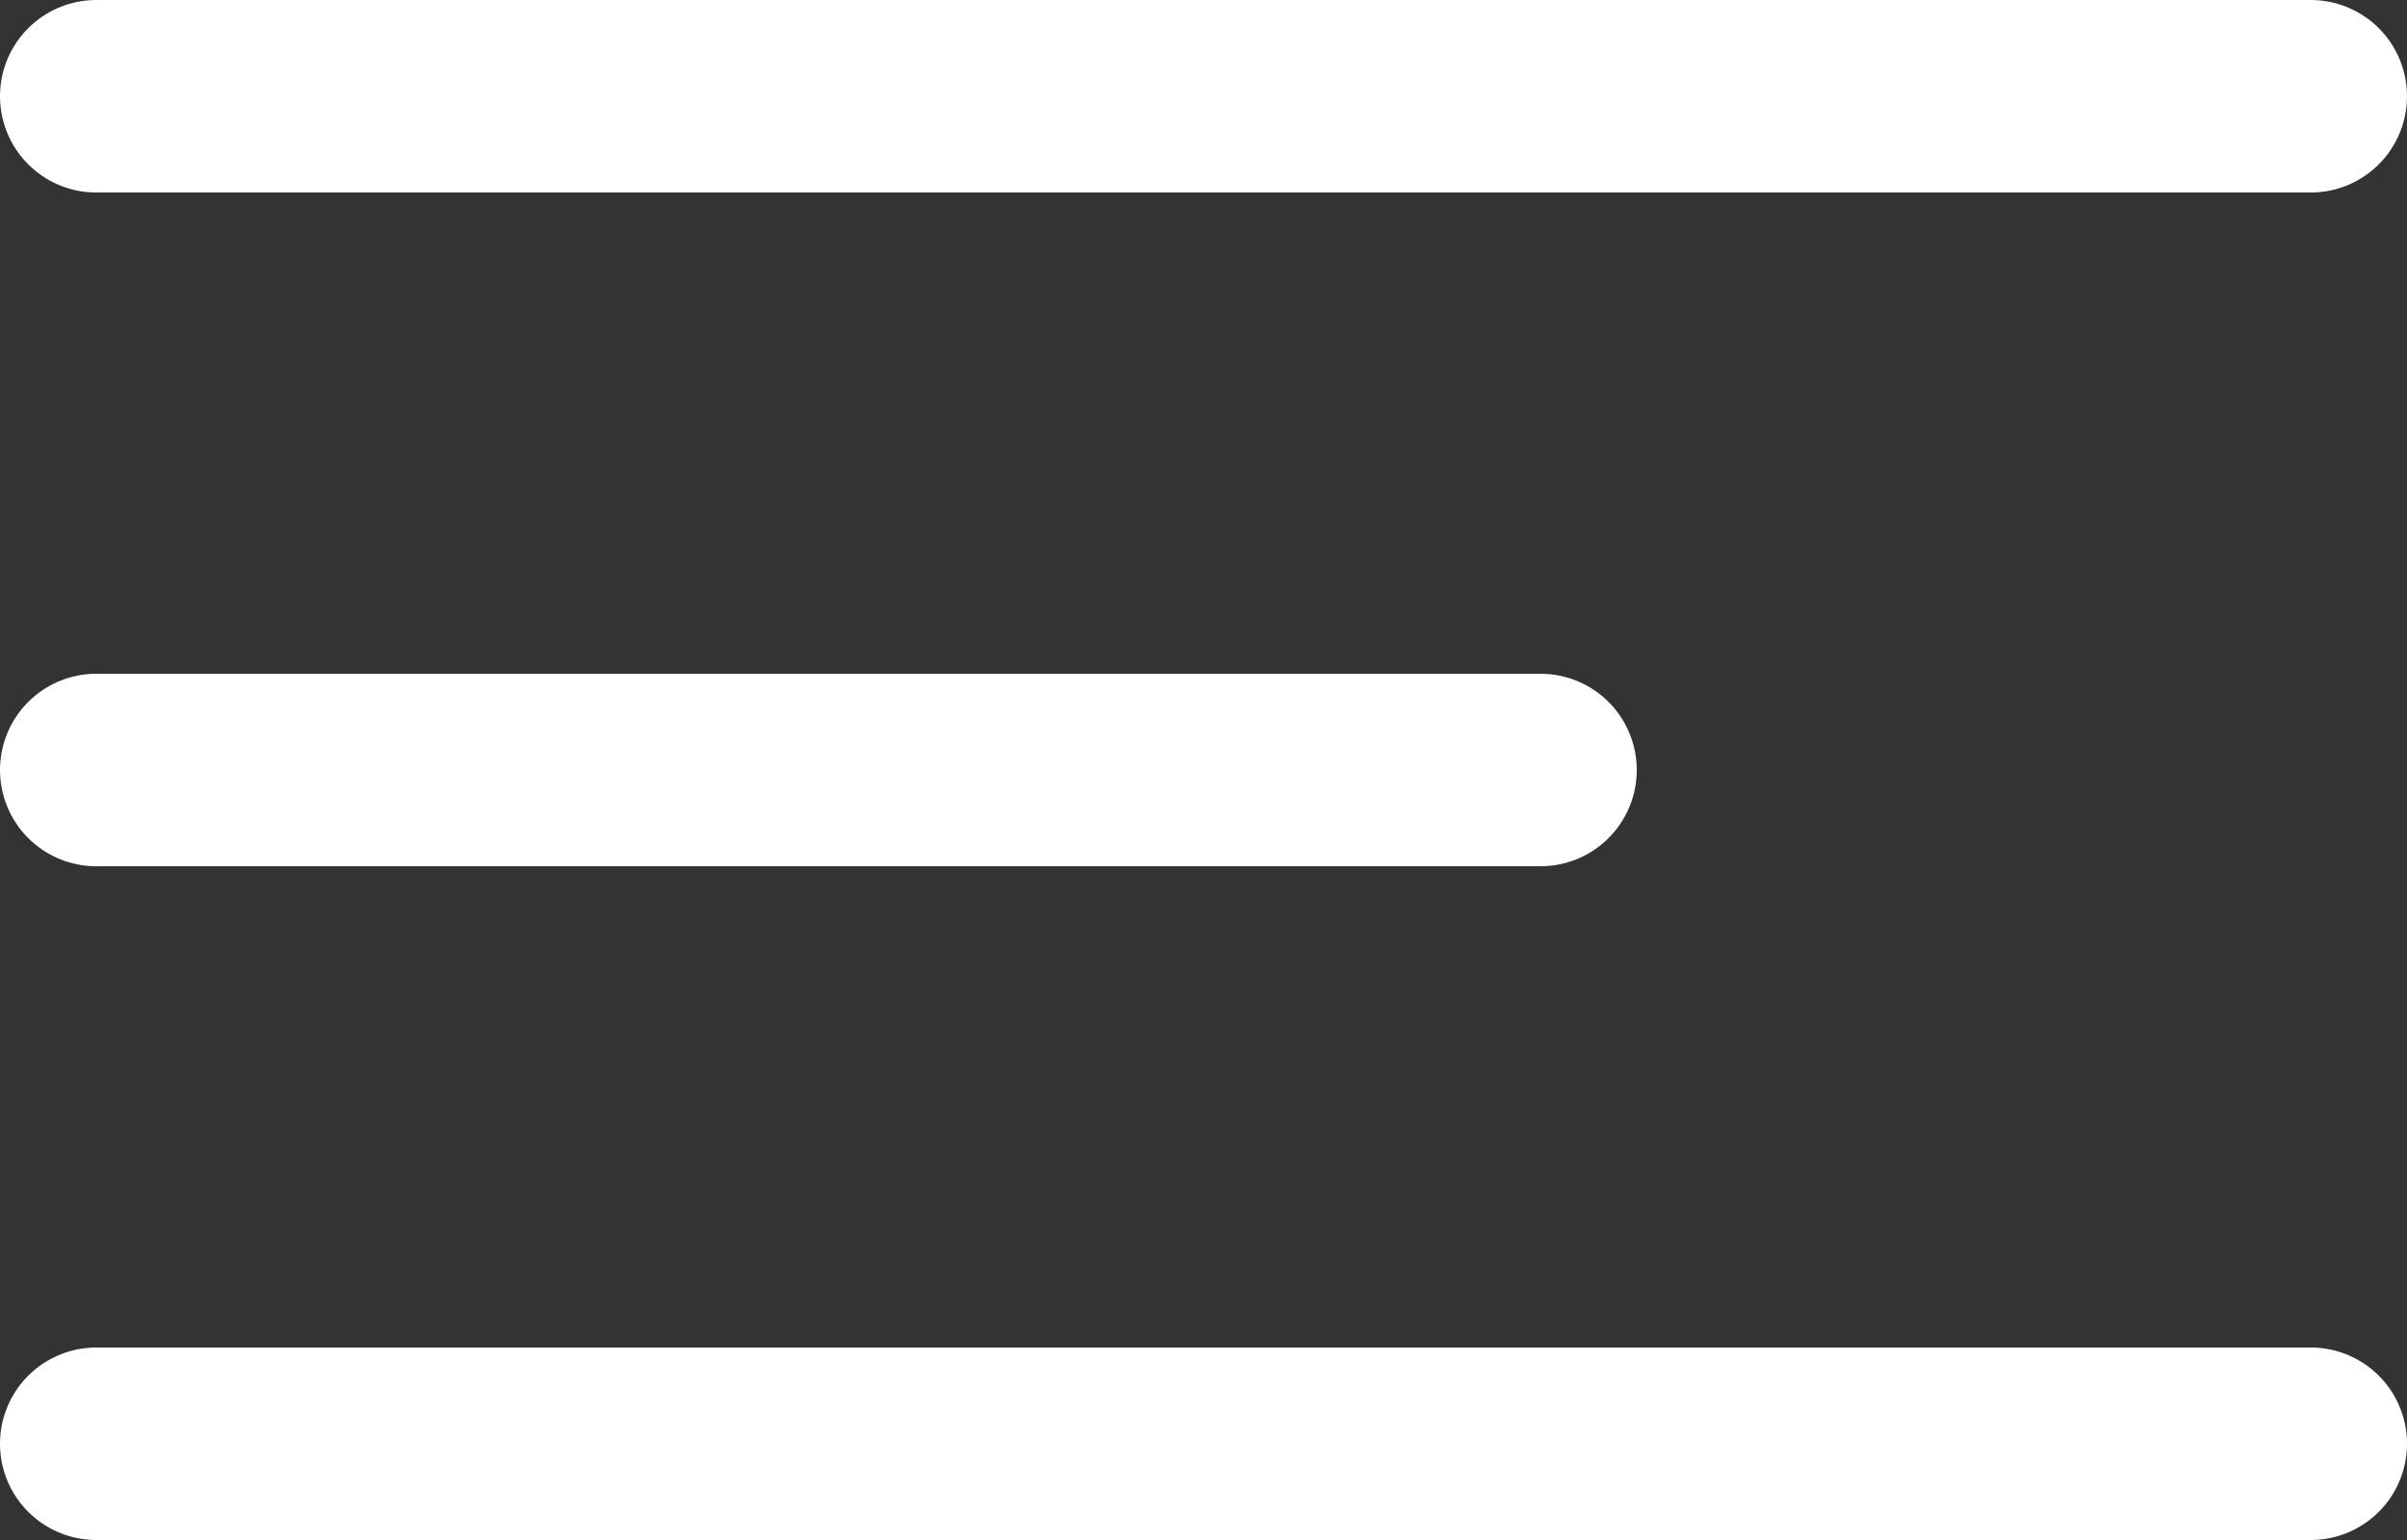
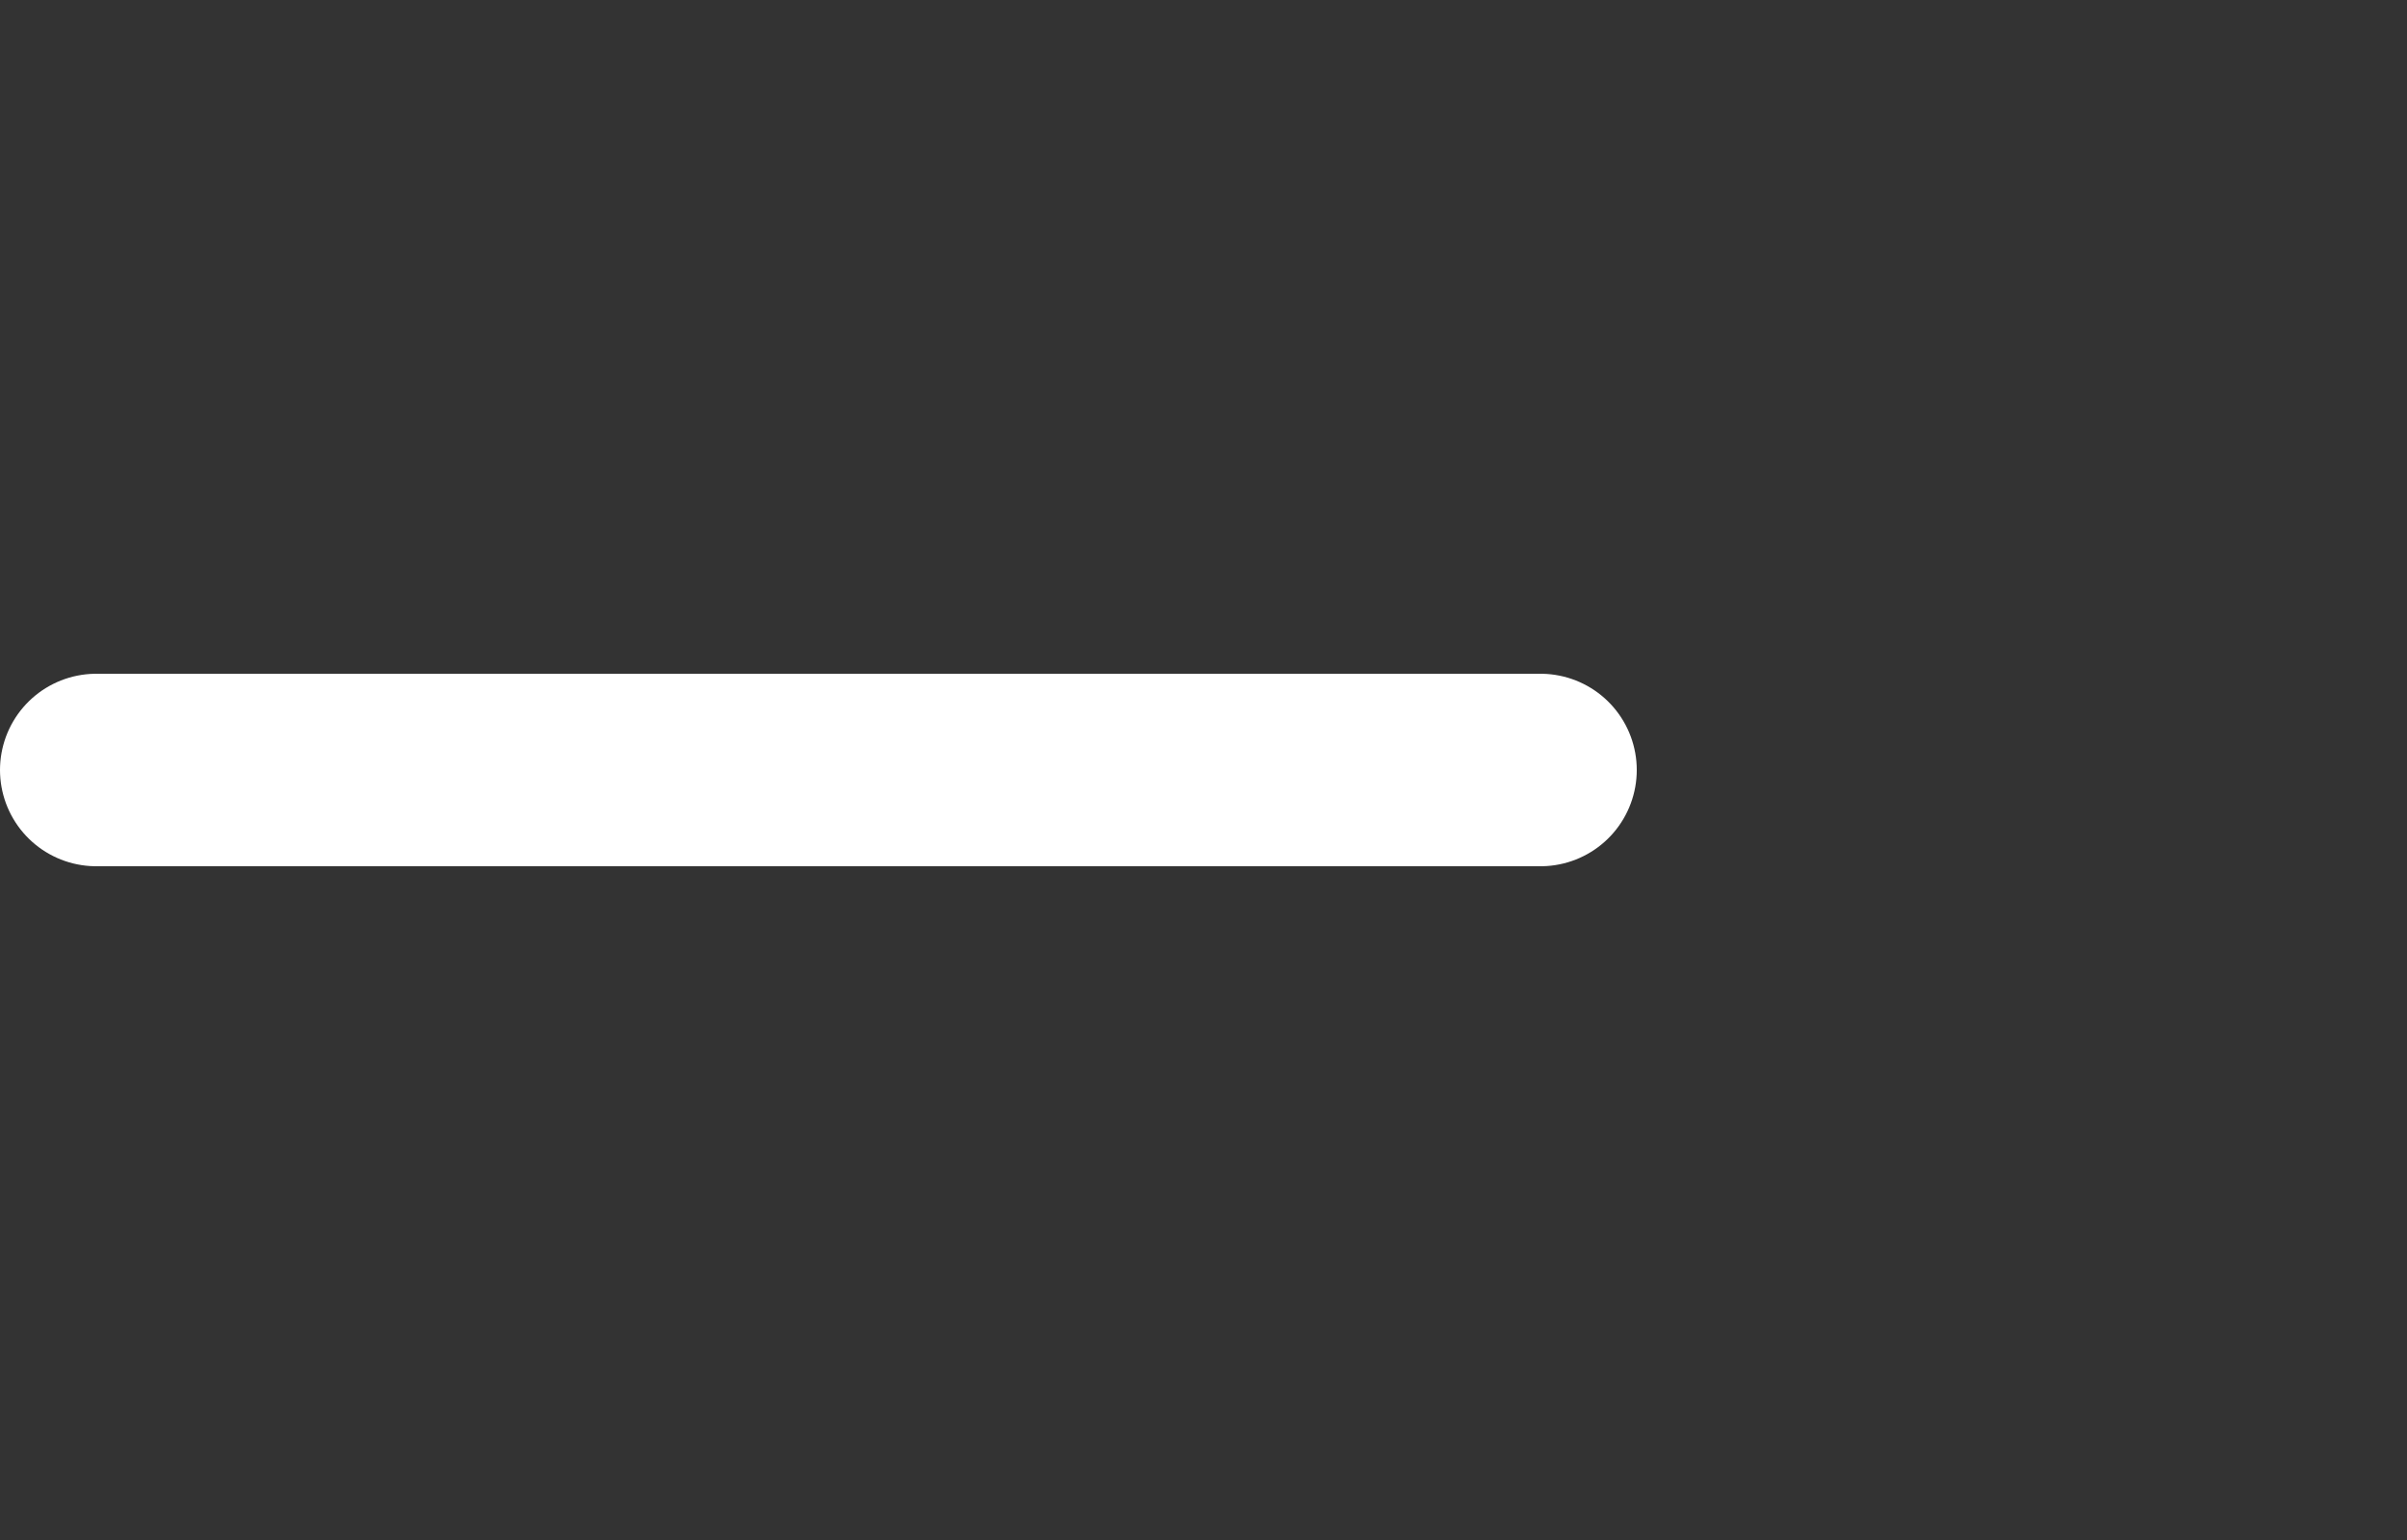
<svg xmlns="http://www.w3.org/2000/svg" width="25" height="16" viewBox="0 0 25 16" fill="none">
  <rect x="0" y="0" width="25" height="16" fill="#333333" stroke="none" />
-   <path d="M1 1H24" stroke="white" stroke-width="2" stroke-linecap="round" />
  <path d="M1 8H16" stroke="white" stroke-width="2" stroke-linecap="round" />
-   <path d="M1 15H24" stroke="white" stroke-width="2" stroke-linecap="round" />
</svg>